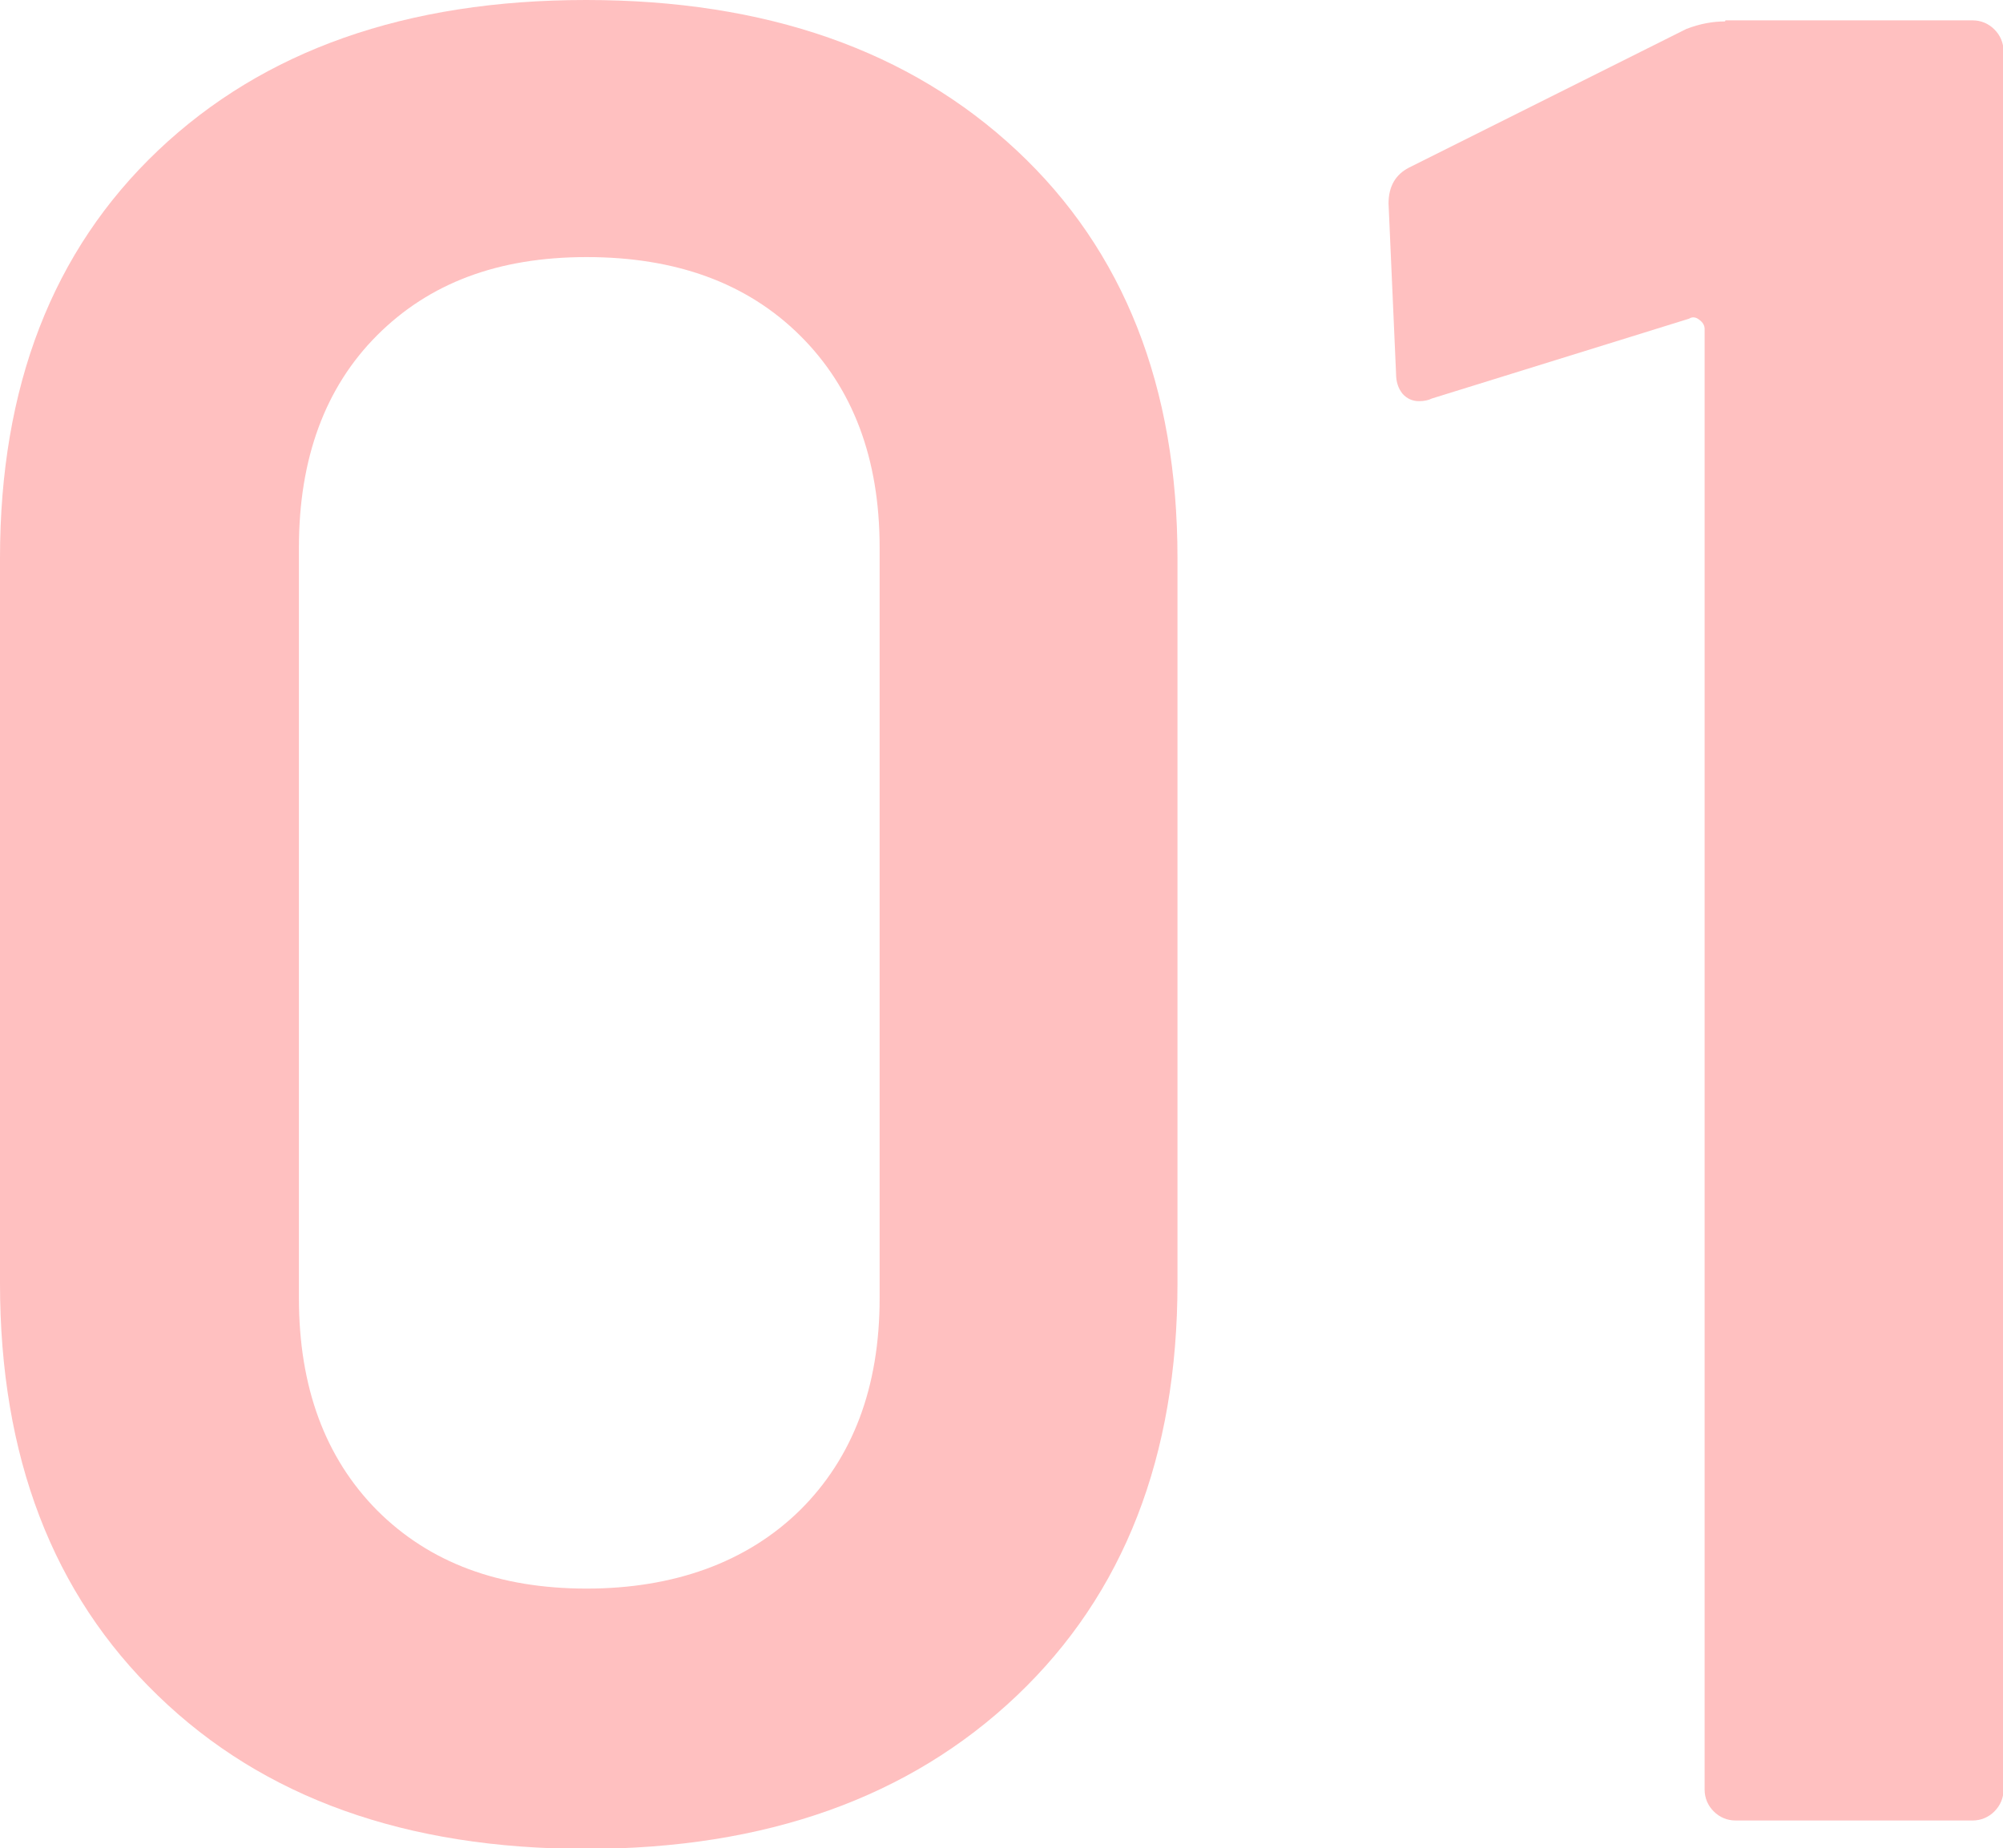
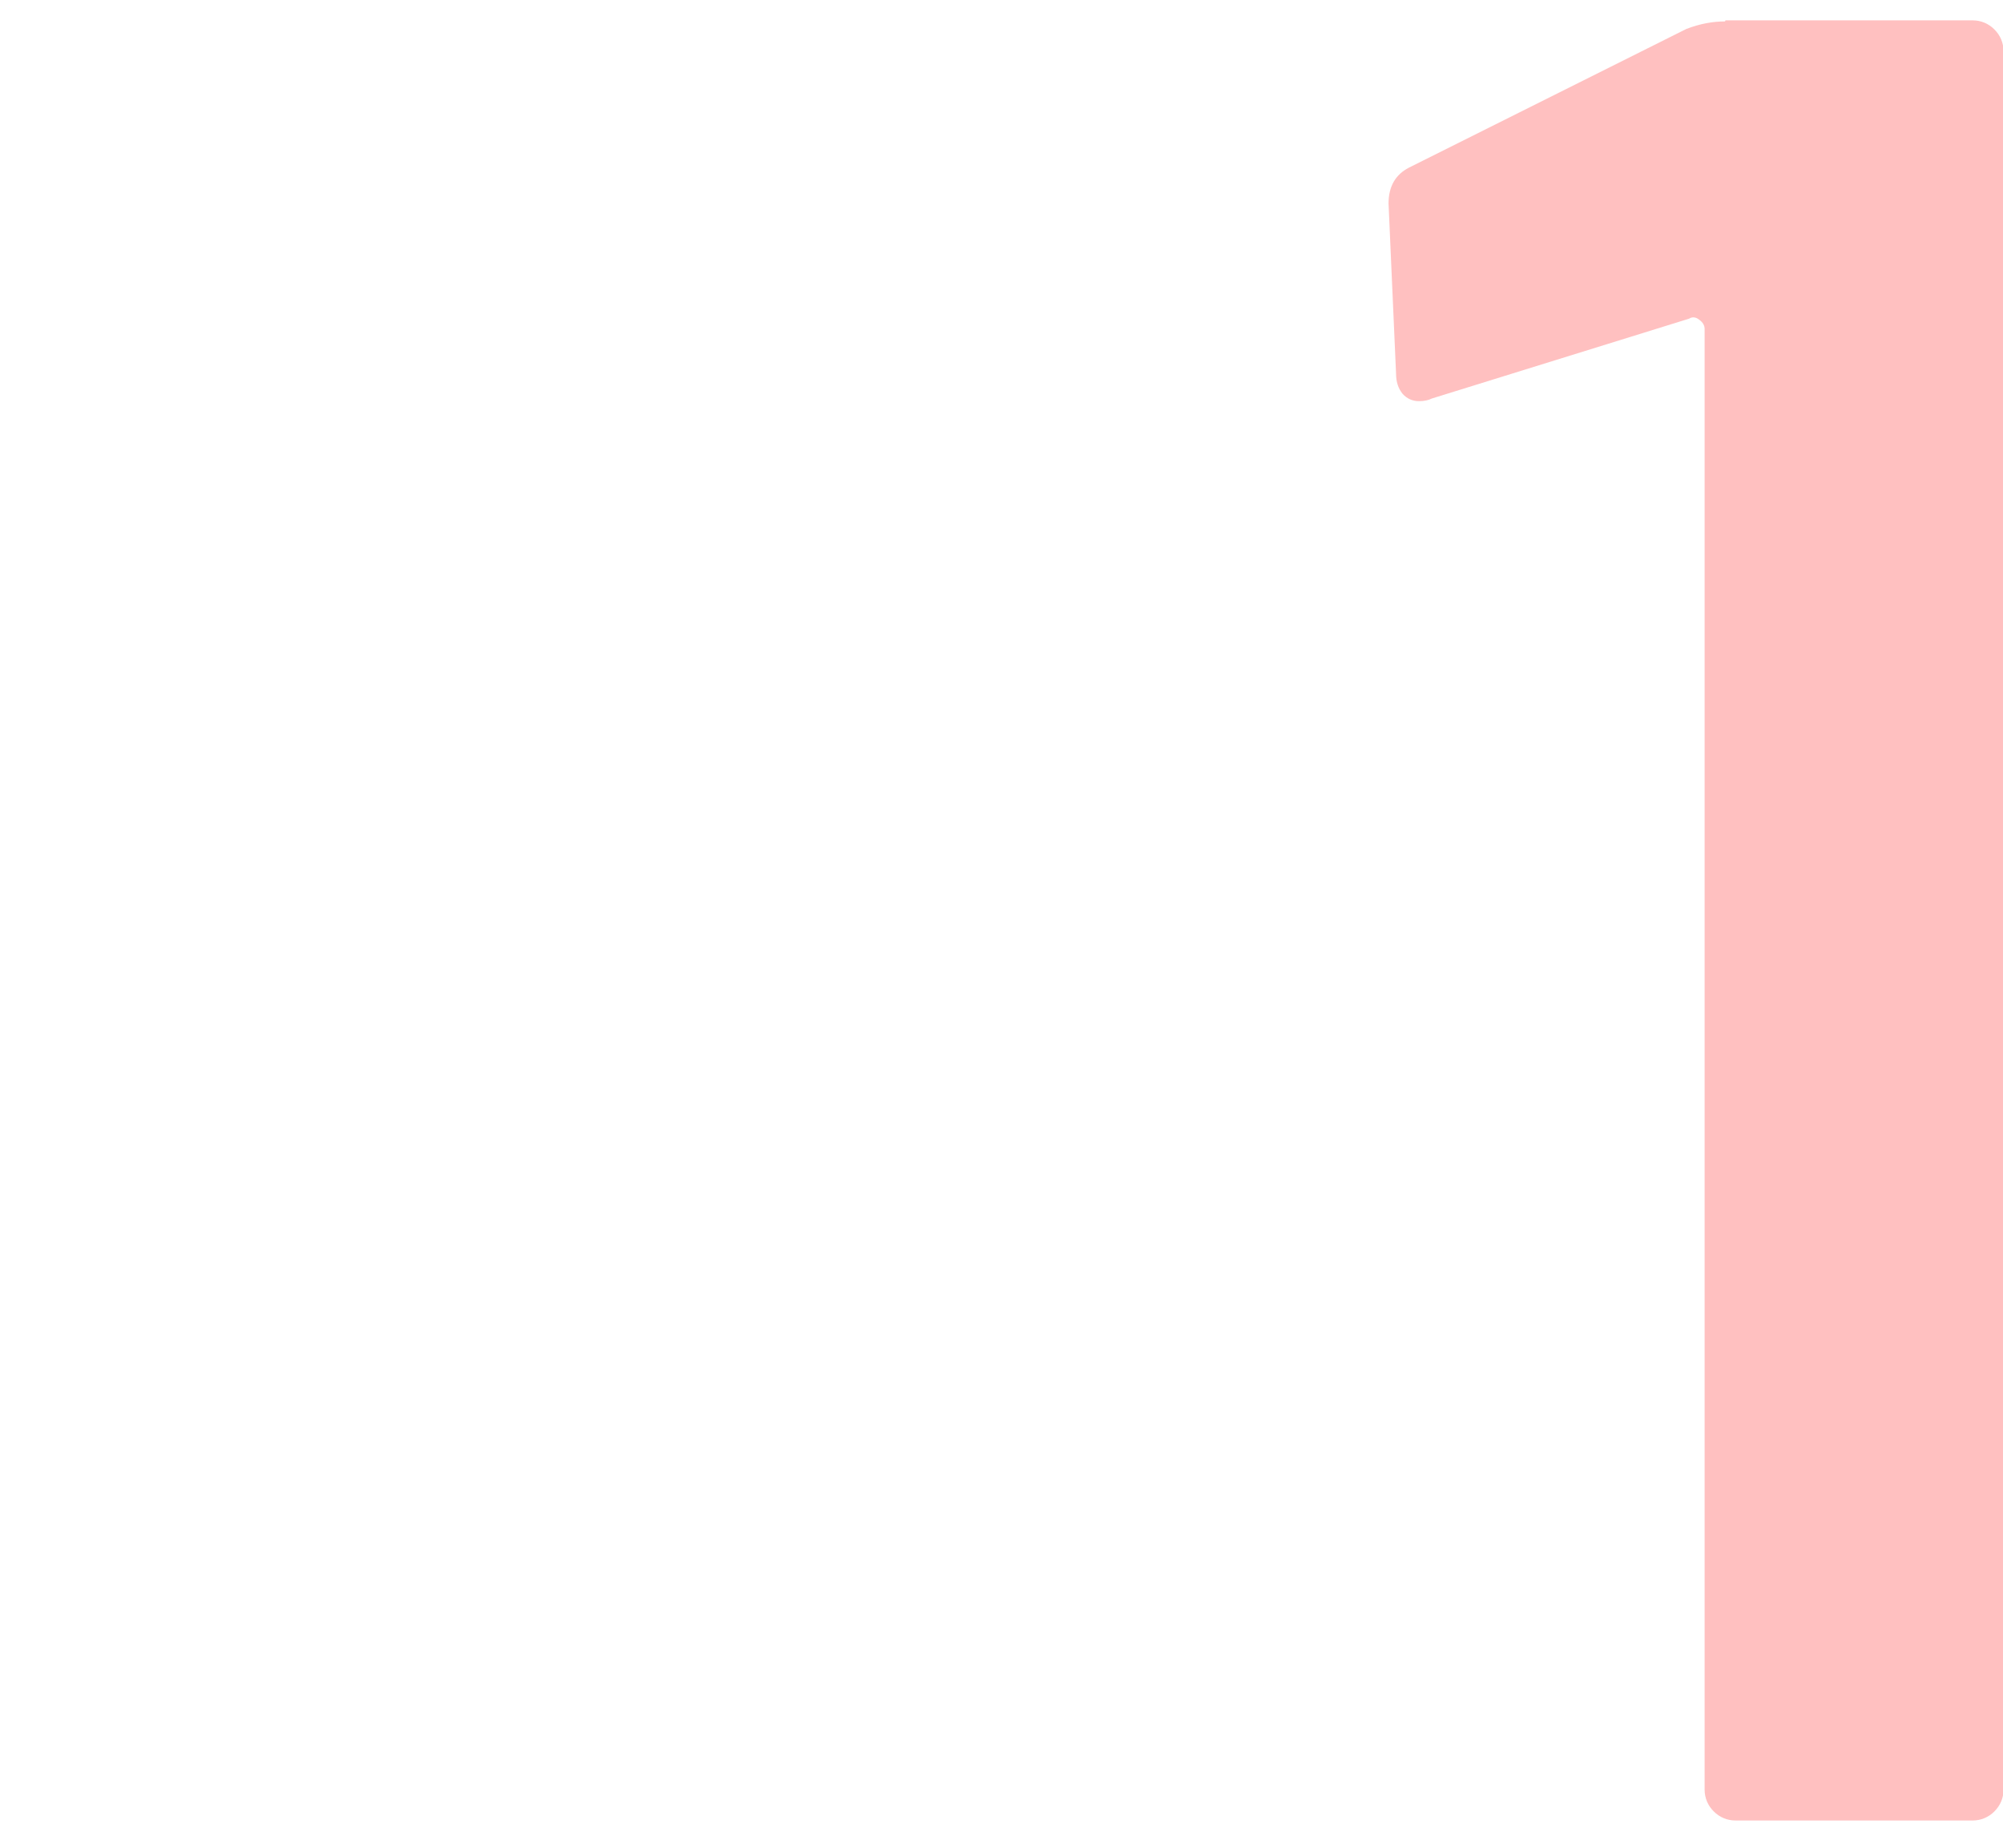
<svg xmlns="http://www.w3.org/2000/svg" id="b" data-name="レイヤー 2" width="37.39" height="34.51" viewBox="0 0 37.39 34.51">
  <defs>
    <style>
      .d {
        fill: #ffc0c0;
      }
    </style>
  </defs>
  <g id="c" data-name="レイヤー 1">
    <g>
-       <path class="d" d="M2.95,31.66c-1.97-1.9-2.95-4.47-2.95-7.7v-13.54c0-3.2.98-5.74,2.95-7.61C4.92.94,7.58,0,10.94,0s6.04.94,8.04,2.81c2,1.87,3,4.41,3,7.61v13.54c0,3.23-1,5.8-3,7.7-2,1.9-4.68,2.86-8.04,2.86s-6.02-.95-7.99-2.86ZM14.93,28.2c.99-.98,1.49-2.3,1.49-3.96v-14.02c0-1.66-.5-2.98-1.49-3.96-.99-.98-2.32-1.46-3.98-1.46s-2.94.49-3.91,1.46-1.46,2.3-1.46,3.96v14.02c0,1.66.49,2.98,1.46,3.96.98.98,2.28,1.46,3.91,1.46s2.99-.49,3.98-1.46Z" />
      <path class="d" d="M32.21.38h4.61c.16,0,.3.06.41.17.11.11.17.25.17.41v32.45c0,.16-.06.3-.17.41-.11.11-.25.17-.41.17h-4.42c-.16,0-.3-.06-.41-.17-.11-.11-.17-.25-.17-.41V6.14c0-.06-.03-.12-.1-.17-.06-.05-.13-.06-.19-.02l-4.8,1.49c-.06.03-.14.05-.24.05-.13,0-.23-.05-.31-.14-.08-.1-.12-.22-.12-.38l-.14-3.17c0-.32.13-.54.38-.67l5.18-2.59c.26-.1.5-.14.72-.14Z" />
    </g>
  </g>
</svg>